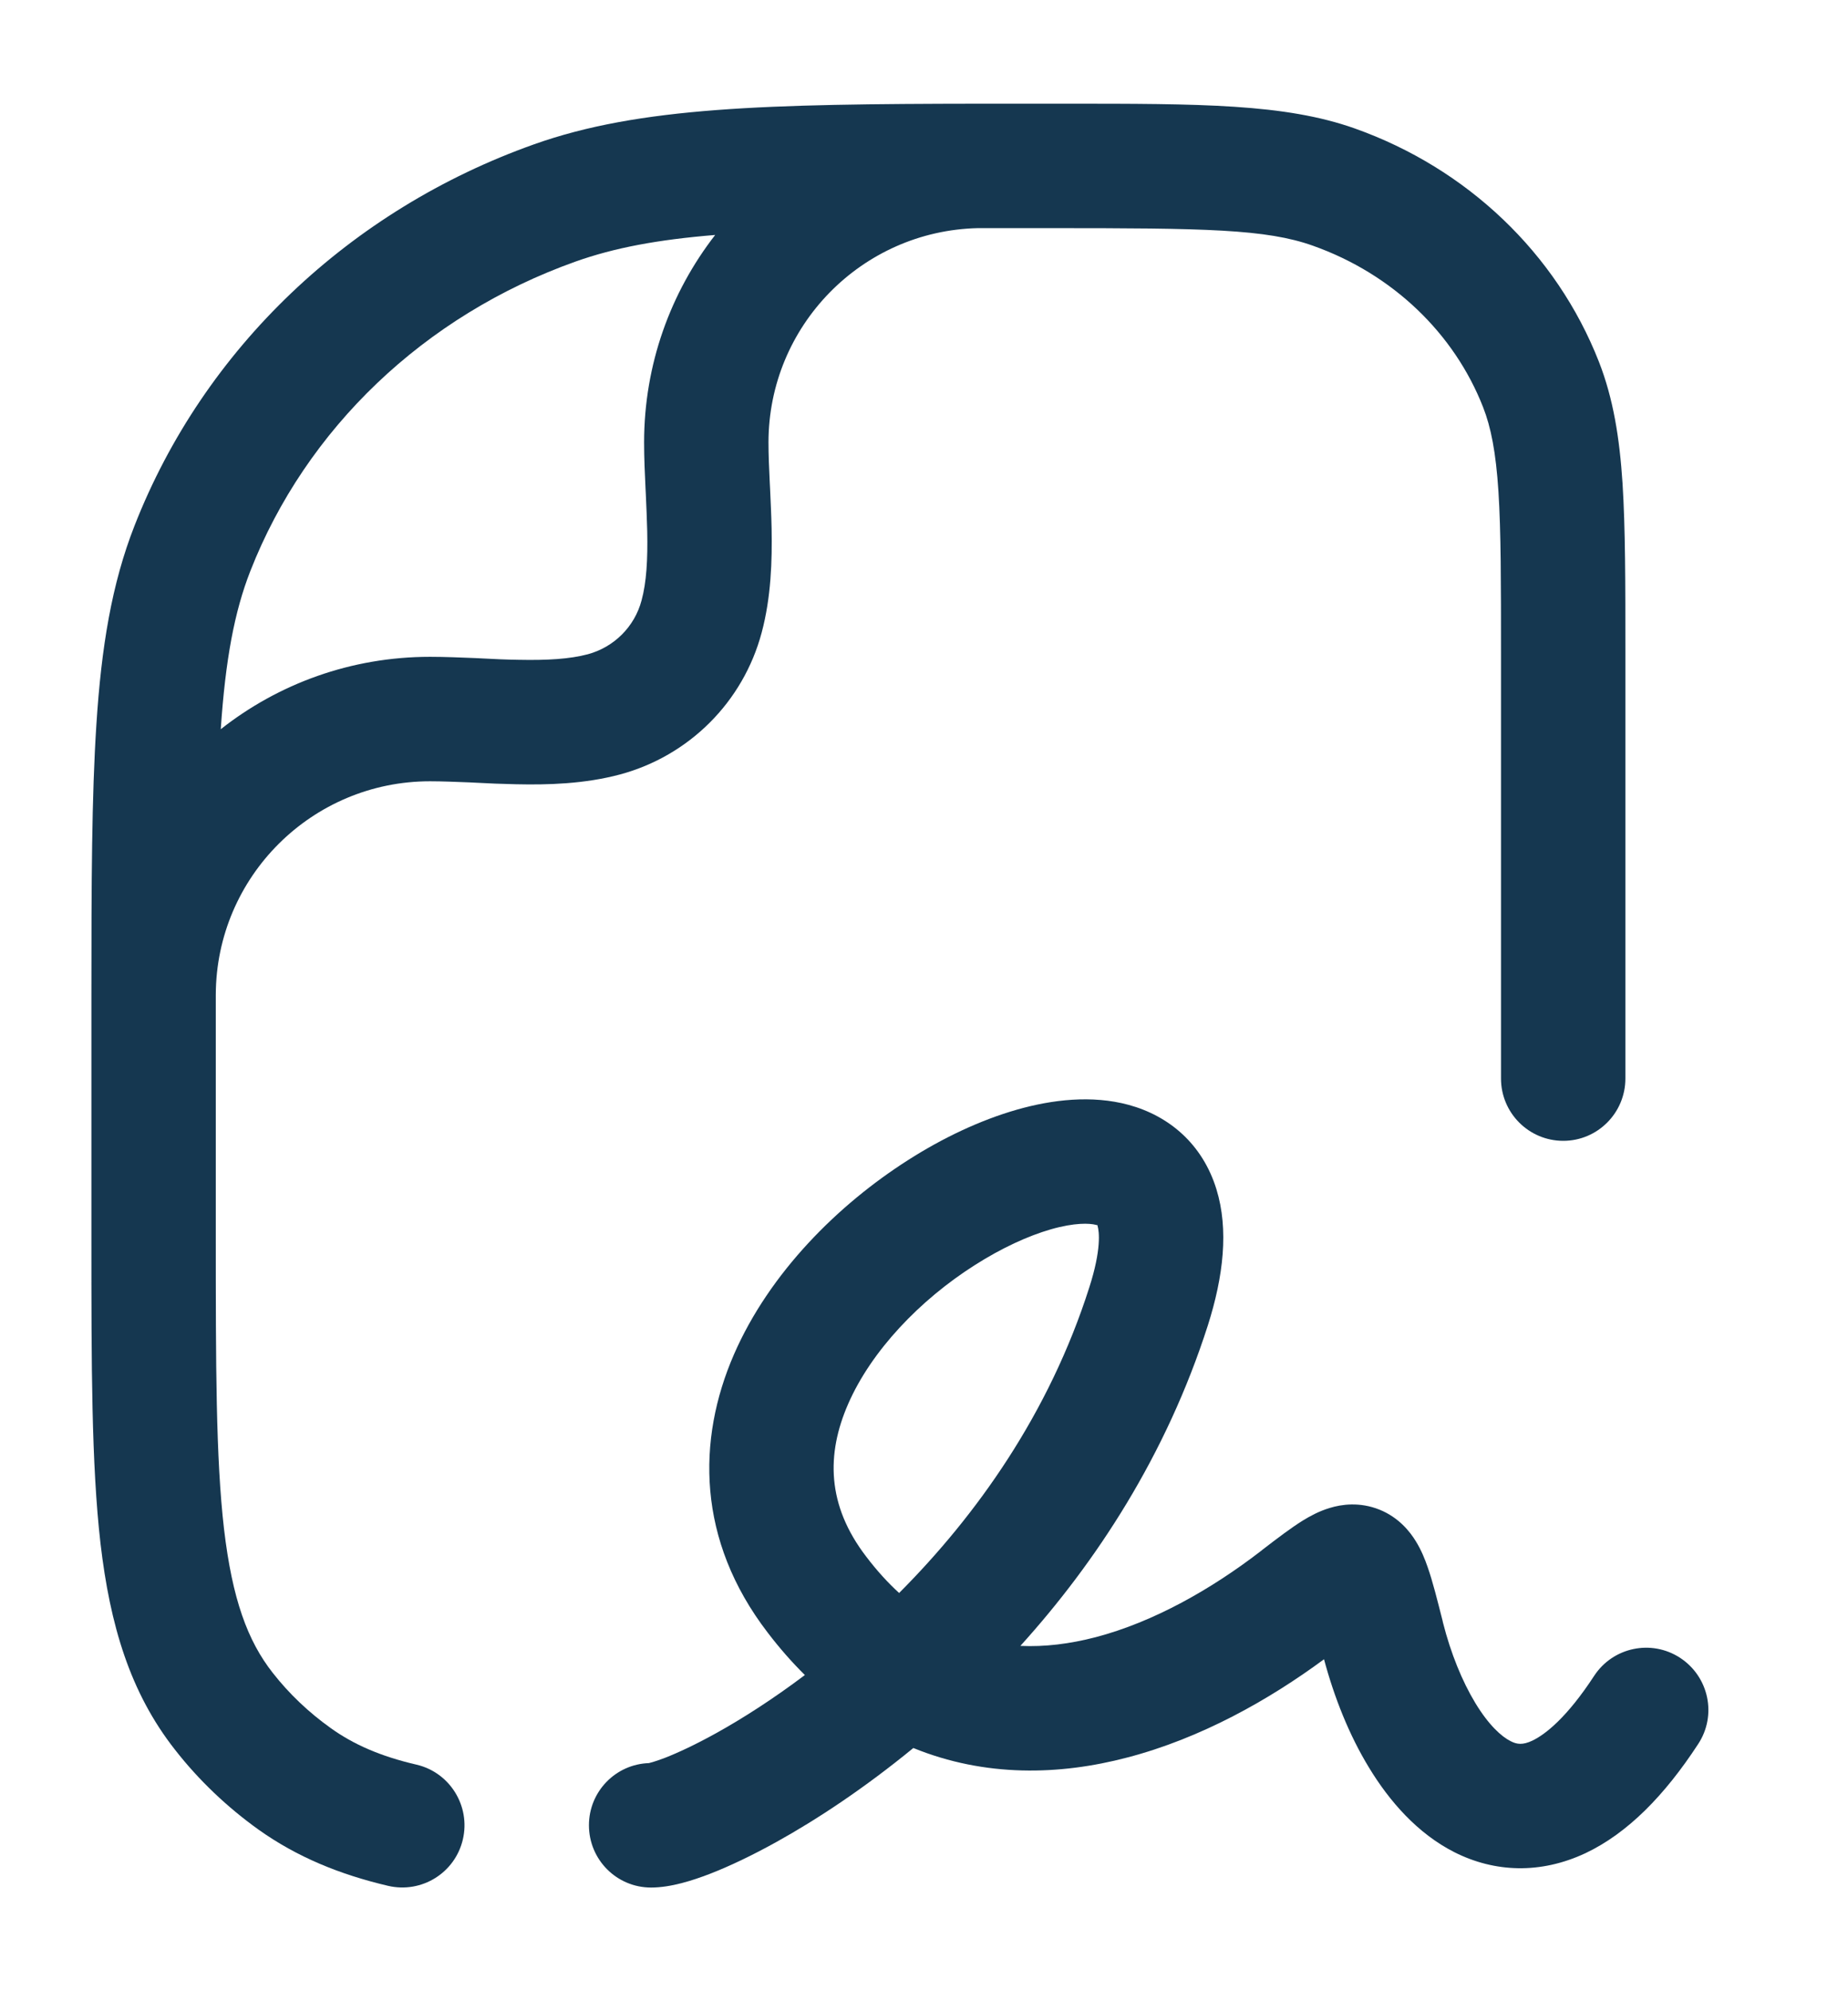
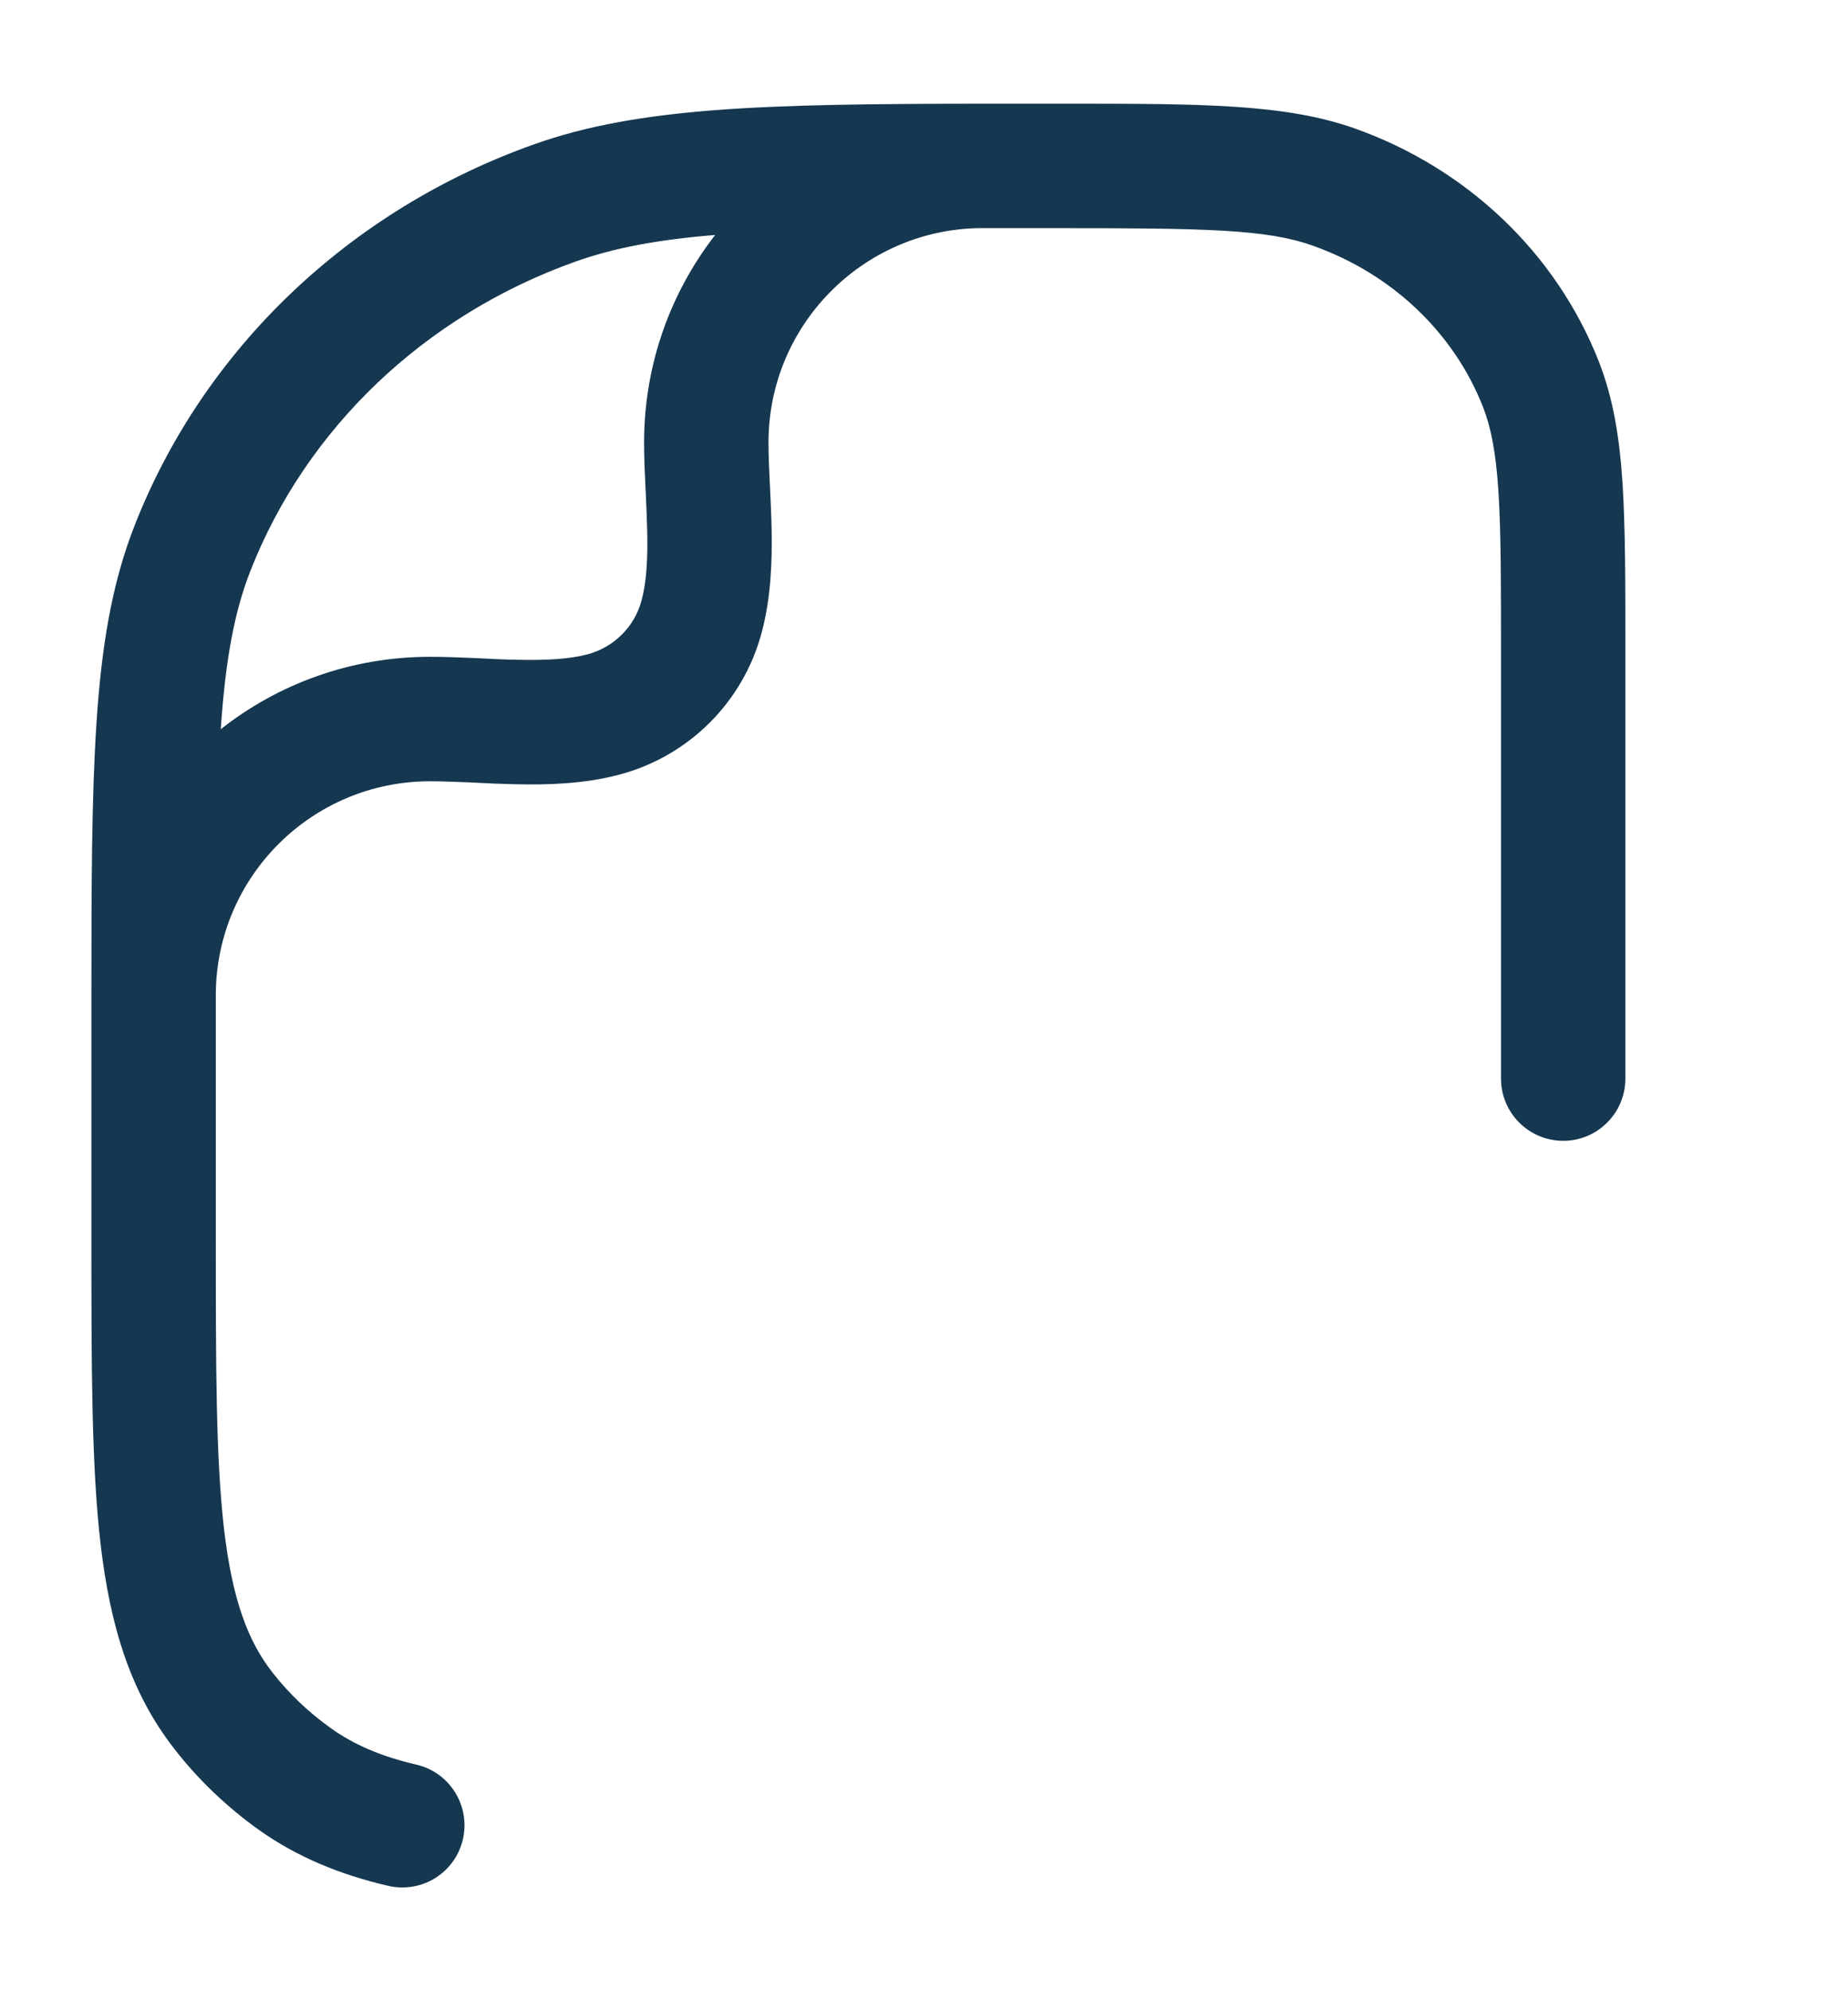
<svg xmlns="http://www.w3.org/2000/svg" width="13" height="14" viewBox="0 0 13 14" fill="none">
  <path fill-rule="evenodd" clip-rule="evenodd" d="M1.518 6.993C1.518 7.054 1.518 7.116 1.518 7.18L1.518 8.683C1.518 9.6 1.518 10.25 1.576 10.751C1.634 11.242 1.741 11.536 1.919 11.762C2.034 11.909 2.172 12.04 2.328 12.151C2.486 12.264 2.675 12.348 2.93 12.407C3.165 12.462 3.311 12.698 3.256 12.933C3.201 13.168 2.966 13.314 2.73 13.259C2.389 13.179 2.089 13.056 1.819 12.864C1.597 12.705 1.398 12.516 1.231 12.302C0.914 11.899 0.774 11.425 0.707 10.852C0.643 10.295 0.643 9.594 0.643 8.711V7.164C0.643 7.11 0.643 7.056 0.643 7.003C0.643 7.002 0.643 7.001 0.643 7C0.643 6.997 0.643 6.995 0.643 6.993C0.643 6.213 0.645 5.598 0.678 5.095C0.713 4.549 0.786 4.105 0.946 3.697C1.434 2.45 2.462 1.475 3.756 1.015C4.498 0.751 5.396 0.731 6.887 0.729C6.896 0.729 6.905 0.729 6.913 0.729C6.917 0.729 6.92 0.729 6.923 0.729C7.038 0.729 7.156 0.729 7.278 0.729L7.491 0.729C8.444 0.729 9.039 0.729 9.53 0.903C10.319 1.183 10.948 1.779 11.248 2.544C11.349 2.803 11.393 3.078 11.414 3.399C11.434 3.714 11.434 4.1 11.434 4.588L11.434 7.583C11.434 7.825 11.238 8.021 10.997 8.021C10.755 8.021 10.559 7.825 10.559 7.583L10.559 4.603C10.559 4.097 10.559 3.739 10.541 3.456C10.523 3.178 10.488 3.003 10.433 2.863C10.23 2.344 9.797 1.927 9.237 1.728C8.907 1.61 8.478 1.604 7.391 1.604C7.21 1.604 7.039 1.604 6.878 1.604C6.062 1.623 5.406 2.291 5.406 3.111C5.406 3.197 5.41 3.289 5.415 3.393L5.417 3.431C5.421 3.521 5.426 3.62 5.428 3.718C5.432 3.94 5.425 4.198 5.358 4.448C5.228 4.935 4.848 5.314 4.362 5.445C4.112 5.512 3.853 5.519 3.631 5.514C3.533 5.512 3.435 5.508 3.345 5.503L3.306 5.501C3.203 5.497 3.11 5.493 3.025 5.493C2.195 5.493 1.521 6.164 1.518 6.993ZM5.031 1.652C4.627 1.685 4.322 1.742 4.049 1.839C2.984 2.218 2.153 3.015 1.761 4.015C1.649 4.301 1.586 4.637 1.553 5.127C1.958 4.808 2.469 4.618 3.025 4.618C3.133 4.618 3.243 4.623 3.347 4.627L3.386 4.629C3.478 4.634 3.564 4.638 3.65 4.639C3.848 4.643 4.007 4.634 4.135 4.6C4.32 4.55 4.464 4.406 4.513 4.222C4.548 4.094 4.557 3.935 4.553 3.736C4.551 3.65 4.547 3.564 4.543 3.473L4.541 3.433C4.536 3.33 4.531 3.219 4.531 3.111C4.531 2.561 4.718 2.055 5.031 1.652Z" fill="#153750" />
-   <path fill-rule="evenodd" clip-rule="evenodd" d="M8.557 8.361C8.645 8.646 8.606 8.975 8.497 9.318C8.204 10.232 7.711 10.983 7.178 11.572C7.349 11.58 7.526 11.558 7.707 11.511C8.116 11.404 8.523 11.172 8.866 10.908L8.881 10.896C8.981 10.819 9.082 10.742 9.166 10.69C9.212 10.662 9.277 10.625 9.355 10.602C9.436 10.577 9.564 10.558 9.704 10.614C9.843 10.67 9.921 10.773 9.959 10.835C9.999 10.899 10.025 10.966 10.043 11.018C10.078 11.117 10.111 11.25 10.147 11.391L10.151 11.409C10.206 11.625 10.286 11.821 10.378 11.973C10.473 12.13 10.563 12.21 10.627 12.242C10.67 12.264 10.71 12.271 10.78 12.238C10.872 12.194 11.024 12.074 11.214 11.783C11.346 11.581 11.617 11.524 11.819 11.656C12.022 11.789 12.079 12.06 11.946 12.262C11.711 12.622 11.45 12.889 11.154 13.029C10.837 13.178 10.514 13.165 10.232 13.023C9.971 12.891 9.773 12.663 9.63 12.427C9.491 12.199 9.386 11.935 9.314 11.666C8.928 11.951 8.448 12.222 7.929 12.357C7.454 12.482 6.931 12.496 6.425 12.29C6.081 12.572 5.748 12.792 5.463 12.95C5.29 13.046 5.13 13.122 4.993 13.175C4.873 13.221 4.72 13.271 4.58 13.271C4.338 13.271 4.143 13.075 4.143 12.833C4.143 12.596 4.331 12.403 4.567 12.396L4.565 12.396C4.565 12.396 4.599 12.389 4.678 12.359C4.77 12.323 4.893 12.266 5.039 12.185C5.223 12.083 5.436 11.947 5.662 11.777C5.571 11.687 5.483 11.587 5.4 11.478C4.901 10.828 4.902 10.123 5.163 9.523C5.414 8.947 5.897 8.469 6.387 8.157C6.634 7.999 6.898 7.875 7.153 7.802C7.402 7.731 7.681 7.698 7.939 7.768C8.223 7.845 8.459 8.043 8.557 8.361ZM6.325 11.2C6.247 11.129 6.17 11.045 6.094 10.945C5.815 10.582 5.813 10.223 5.966 9.872C6.129 9.498 6.471 9.14 6.857 8.895C7.047 8.774 7.233 8.689 7.393 8.643C7.561 8.595 7.665 8.6 7.71 8.612C7.72 8.615 7.722 8.615 7.722 8.615C7.722 8.615 7.72 8.616 7.721 8.619C7.733 8.659 7.748 8.786 7.663 9.051C7.38 9.939 6.868 10.656 6.325 11.2Z" fill="#153750" />
</svg>